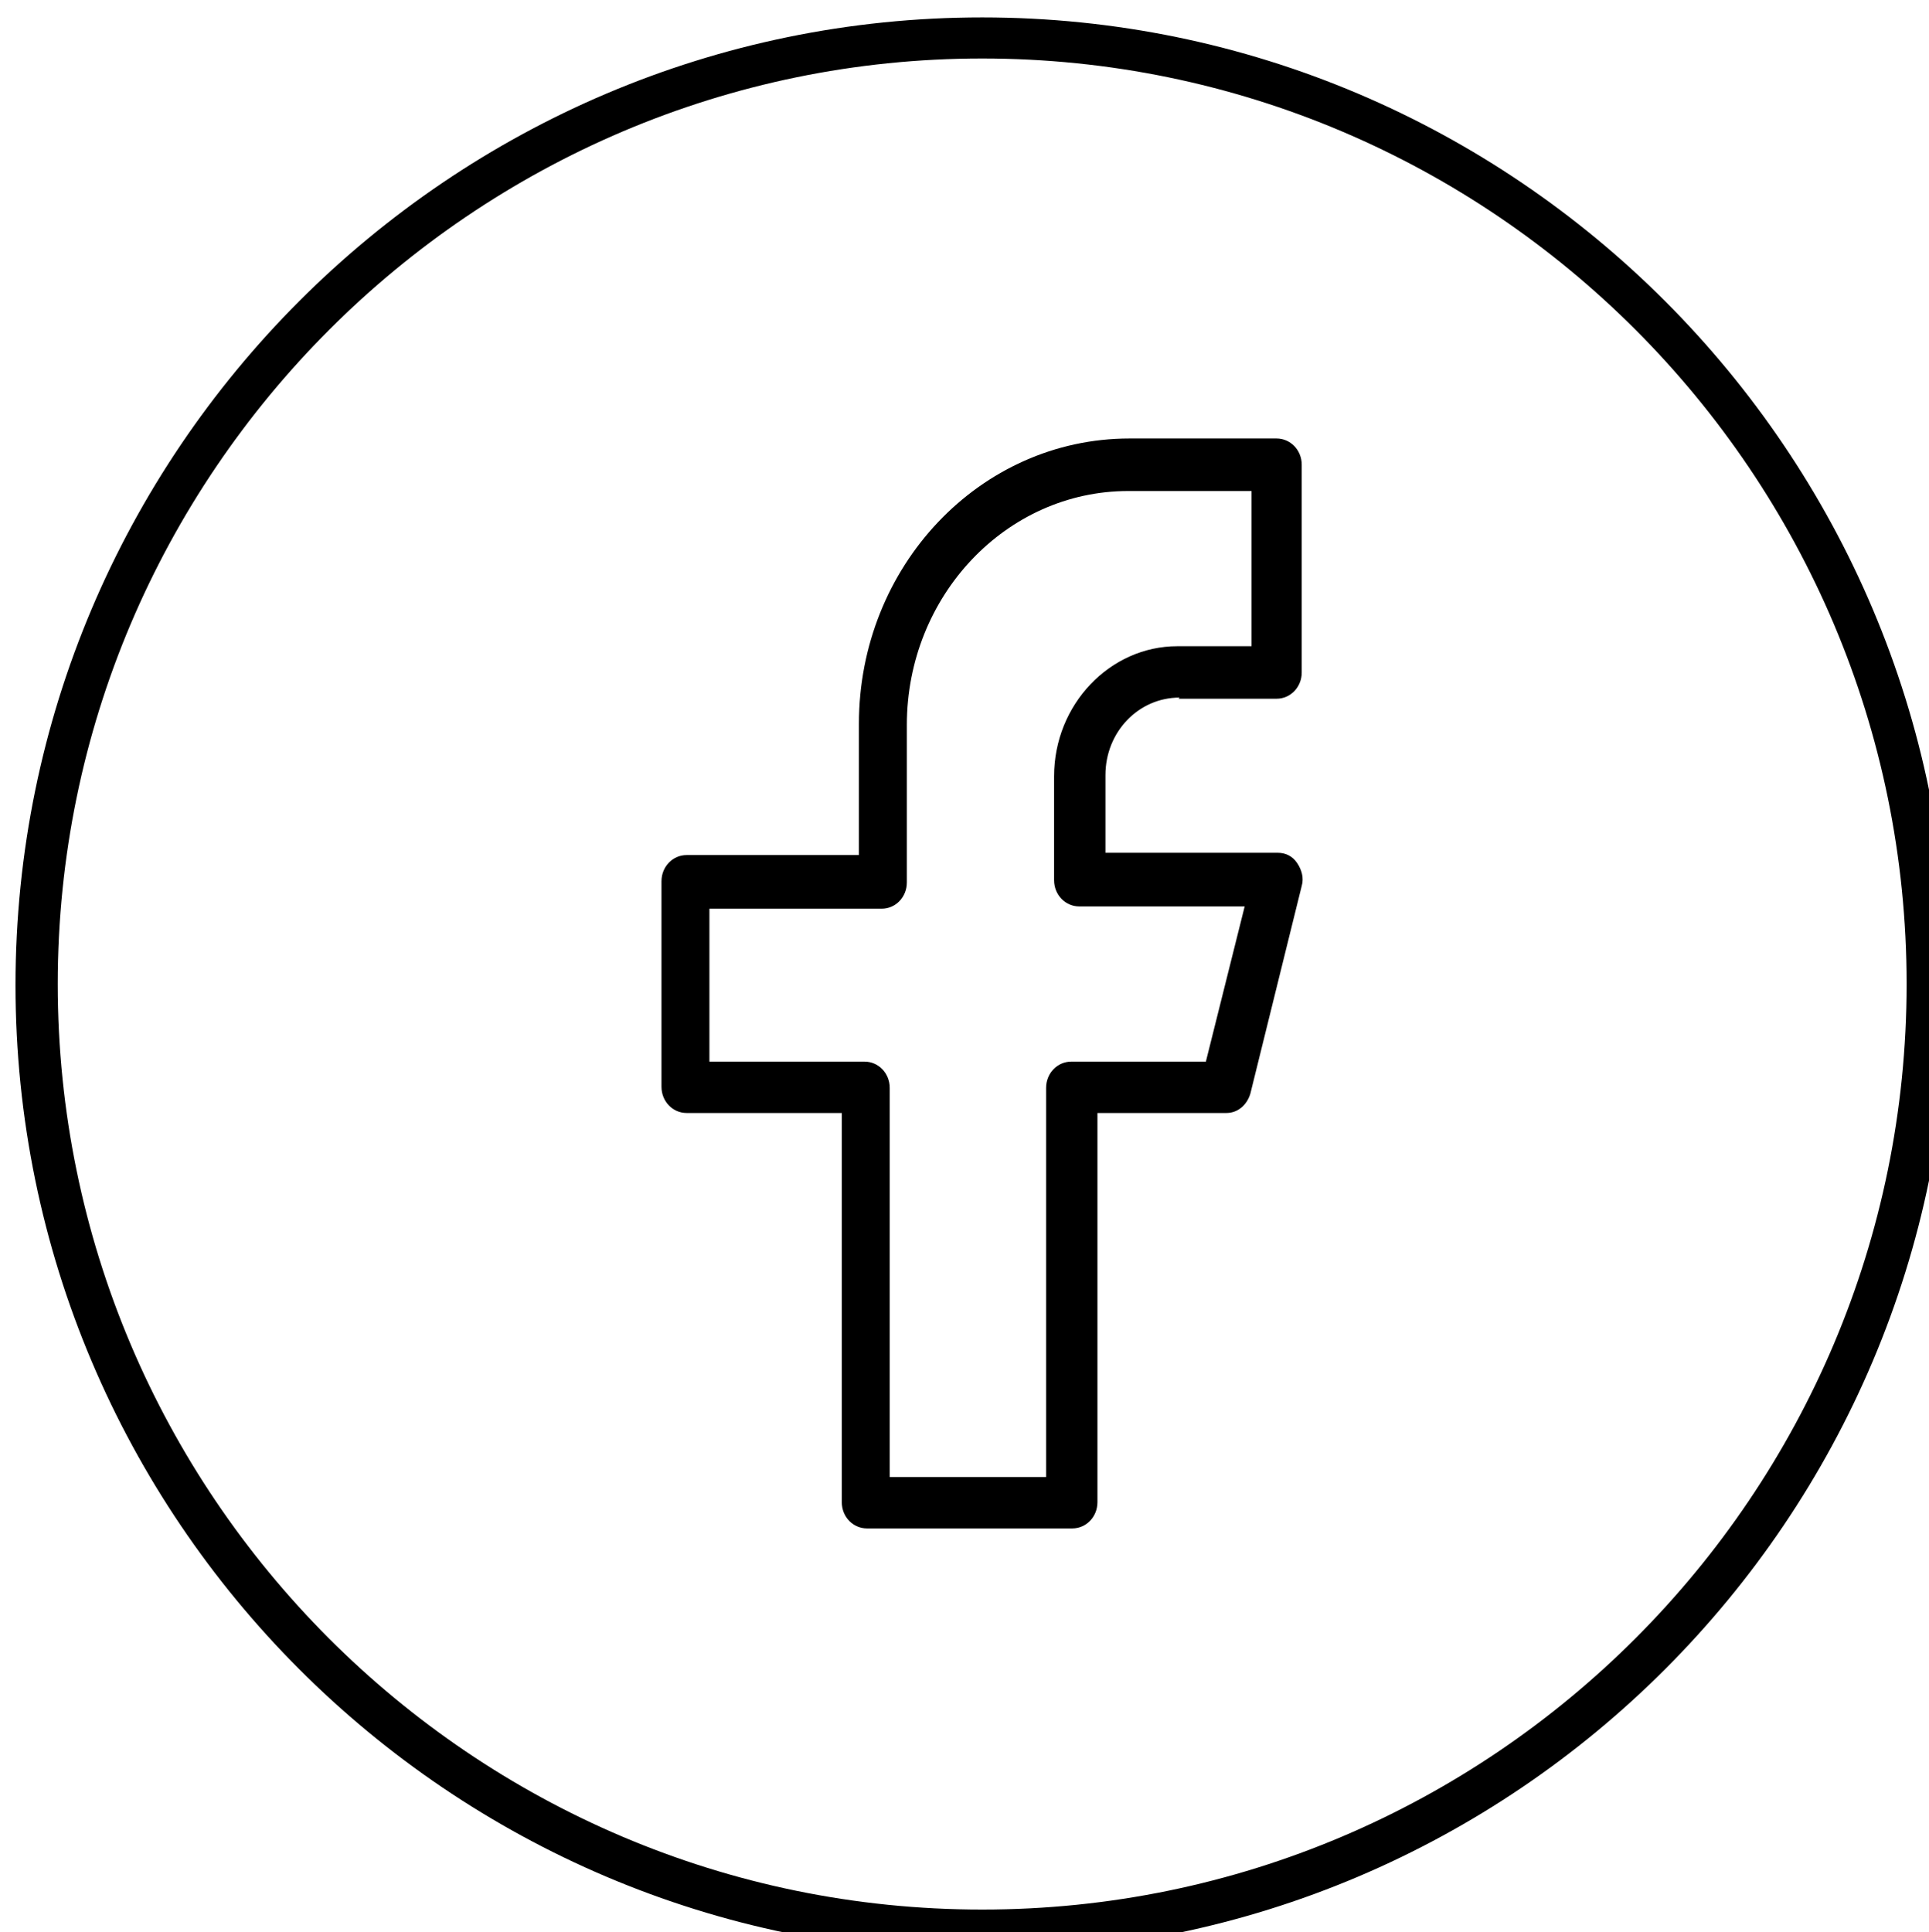
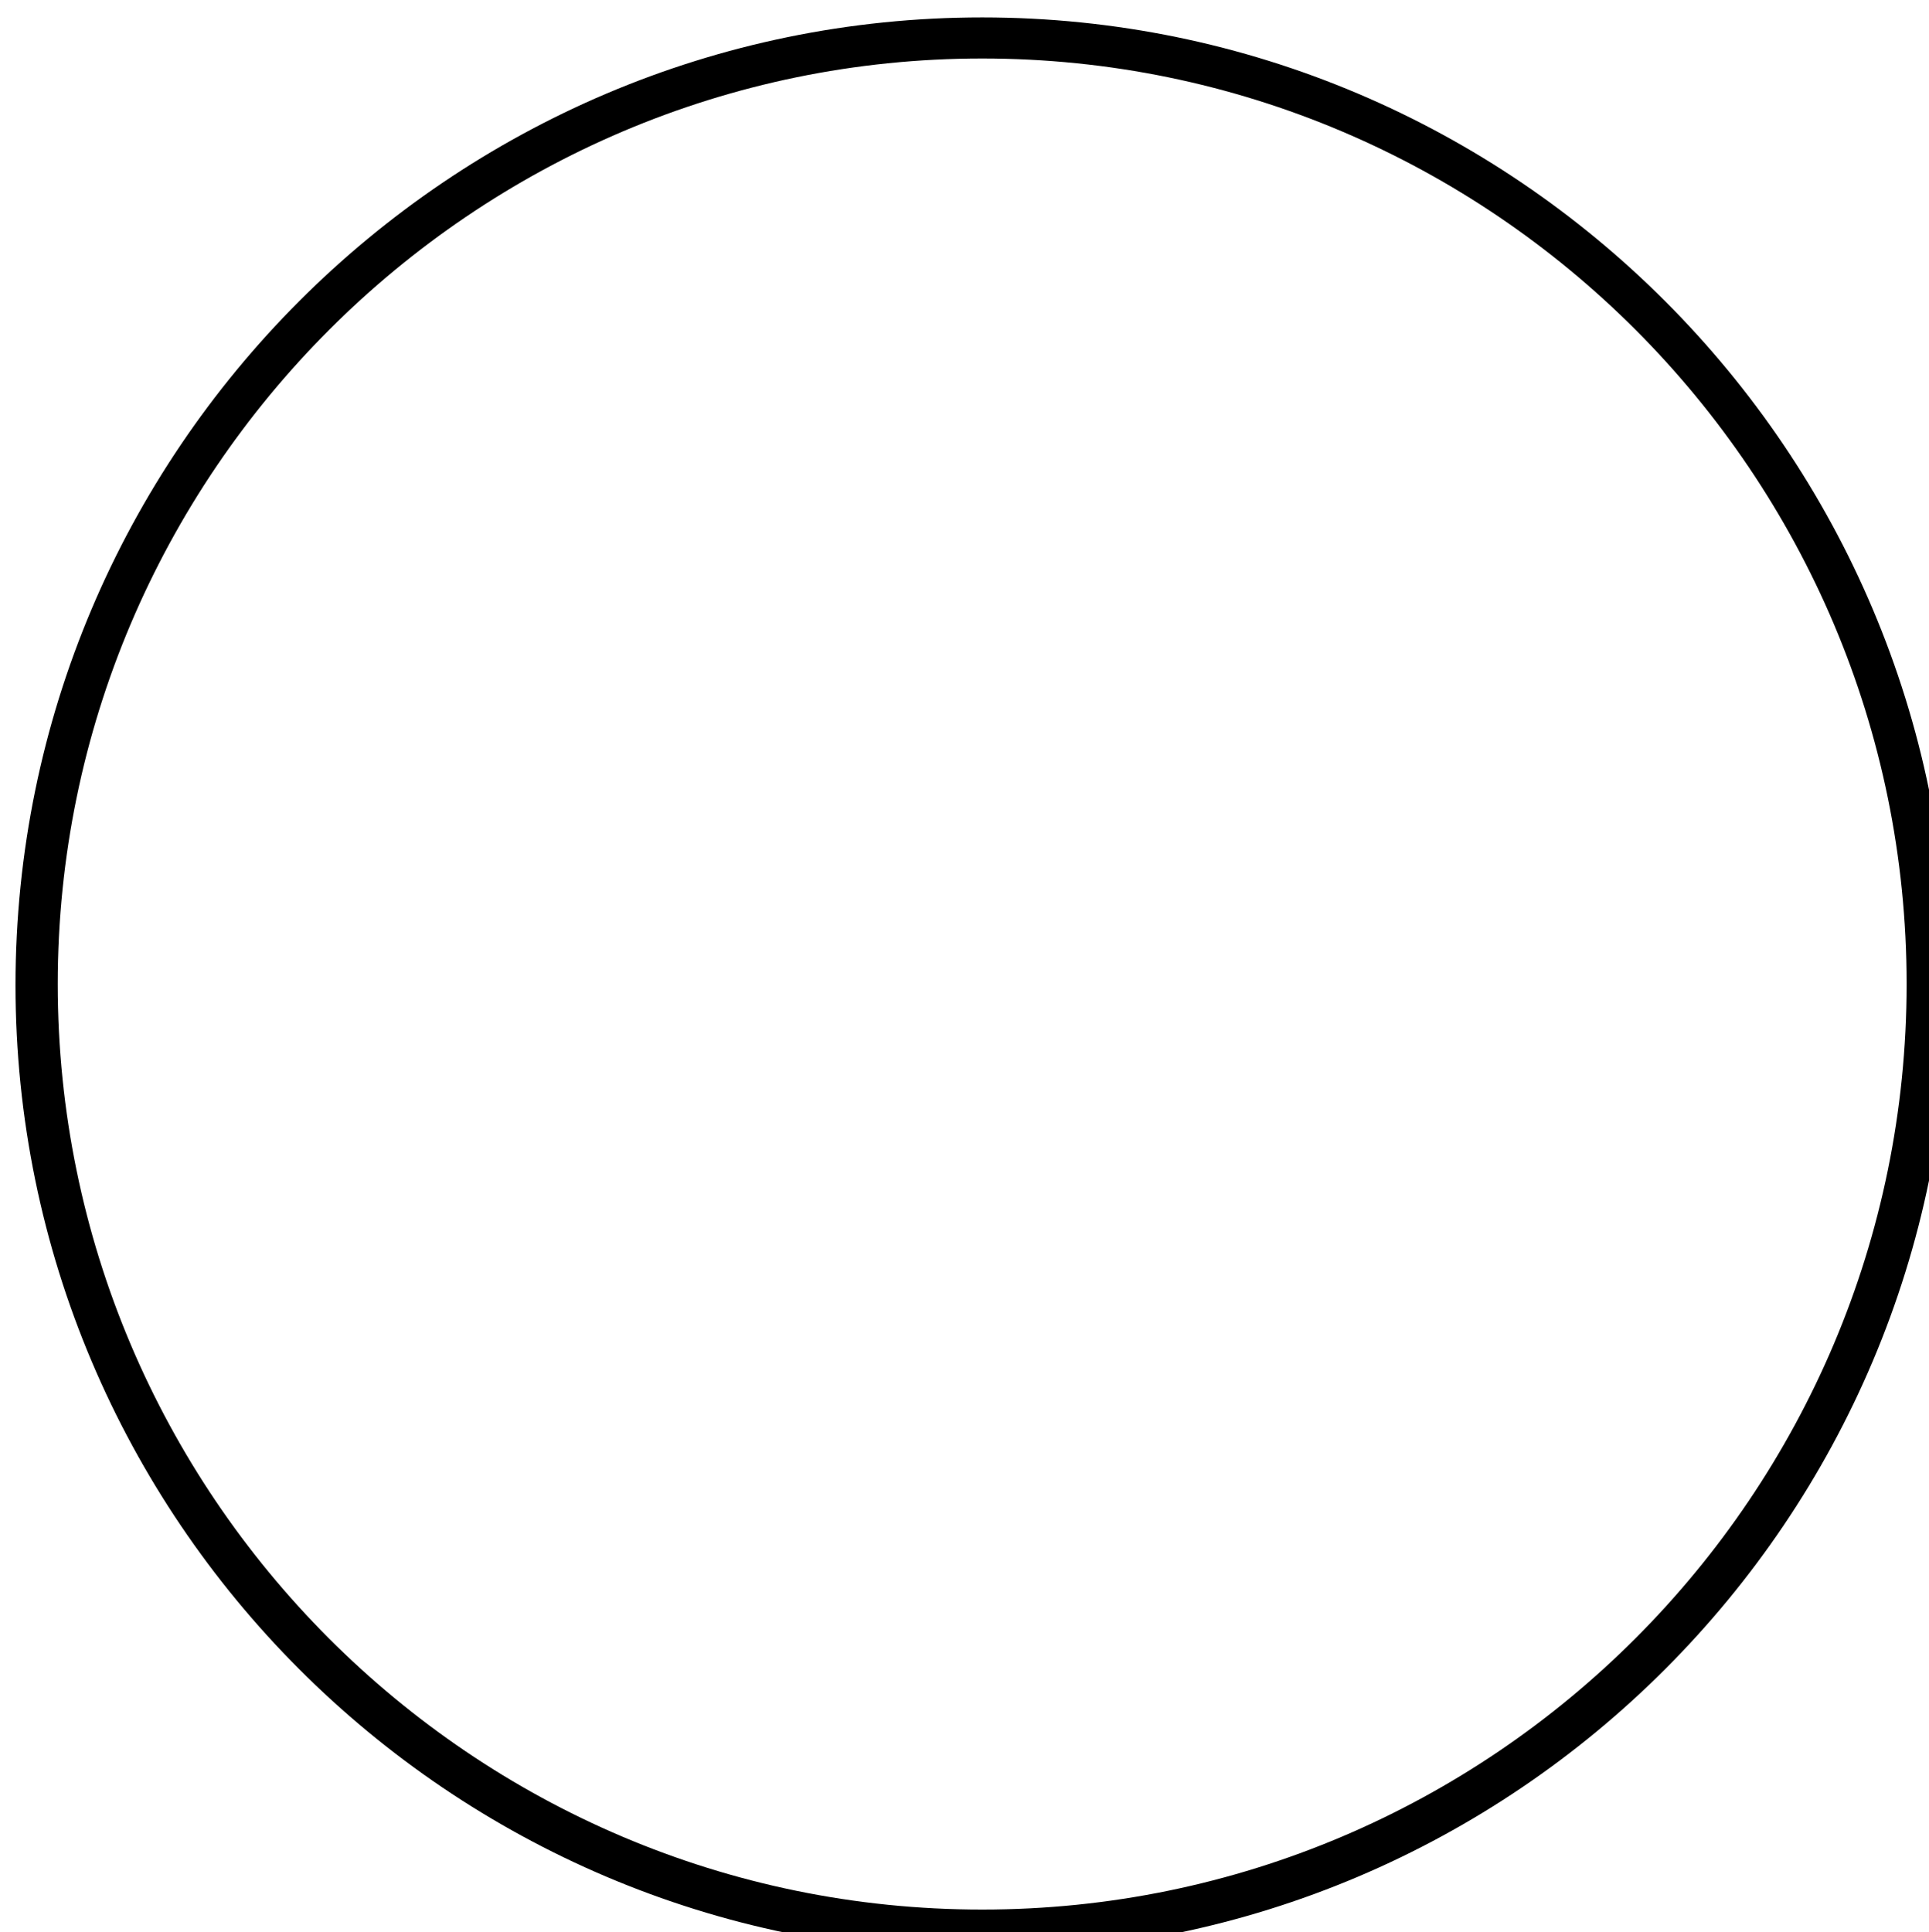
<svg xmlns="http://www.w3.org/2000/svg" xmlns:ns1="http://www.inkscape.org/namespaces/inkscape" xmlns:ns2="http://sodipodi.sourceforge.net/DTD/sodipodi-0.dtd" width="4.479mm" height="4.487mm" viewBox="0 0 4.479 4.487" version="1.1" id="svg1" ns1:version="1.4 (e7c3feb, 2024-10-09)" ns2:docname="F.svg">
  <ns2:namedview id="namedview1" pagecolor="#ffffff" bordercolor="#666666" borderopacity="1.0" ns1:showpageshadow="2" ns1:pageopacity="0.0" ns1:pagecheckerboard="0" ns1:deskcolor="#d1d1d1" ns1:document-units="mm" ns1:zoom="0.89619809" ns1:cx="-13.389897" ns1:cy="219.25956" ns1:window-width="2560" ns1:window-height="1372" ns1:window-x="0" ns1:window-y="32" ns1:window-maximized="1" ns1:current-layer="layer1" />
  <defs id="defs1">
    <clipPath id="clippath">
      <rect class="st0" x="87.19" y="97.95" width="16.94" height="16.97" id="rect1" />
    </clipPath>
  </defs>
  <g ns1:label="Layer 1" ns1:groupmode="layer" id="layer1" transform="translate(-108.744,-90.223)">
    <g class="st24" clip-path="url(#clippath)" id="g24" transform="matrix(0.265,0,0,0.265,85.672,64.304)">
-       <path d="m 96.53,105.75 h 1.44 l -0.34,1.36 h -1.18 c -0.12,0 -0.22,0.1 -0.22,0.23 v 3.41 h -1.37 v -3.41 c 0,-0.13 -0.1,-0.23 -0.22,-0.23 h -1.36 v -1.34 h 1.51 c 0.12,0 0.22,-0.1 0.22,-0.23 v -1.38 c 0,-1.13 0.87,-2.05 1.94,-2.05 h 1.08 v 1.36 h -0.65 c -0.59,0 -1.08,0.51 -1.08,1.14 v 0.91 c 0,0.13 0.1,0.23 0.22,0.23 v 0 z m 0.86,-1.82 h 0.86 c 0.12,0 0.22,-0.1 0.22,-0.23 v -1.82 c 0,-0.13 -0.1,-0.23 -0.22,-0.23 h -1.29 c -1.31,0 -2.37,1.12 -2.37,2.5 v 1.15 h -1.51 c -0.12,0 -0.22,0.1 -0.22,0.23 v 1.8 c 0,0.13 0.1,0.23 0.22,0.23 h 1.36 v 3.41 c 0,0.13 0.1,0.23 0.22,0.23 h 1.8 c 0.12,0 0.22,-0.1 0.22,-0.23 v -3.41 h 1.13 c 0.1,0 0.18,-0.07 0.21,-0.17 l 0.45,-1.82 c 0.02,-0.07 0,-0.14 -0.04,-0.2 -0.04,-0.06 -0.1,-0.09 -0.17,-0.09 h -1.51 v -0.68 c 0,-0.38 0.29,-0.68 0.65,-0.68 v 0 z" id="path23" />
      <path d="m 95.67,114.92 c -4.67,0 -8.47,-3.81 -8.47,-8.48 0,-4.67 3.8,-8.48 8.47,-8.48 4.67,0 8.47,3.81 8.47,8.48 0,4.67 -3.8,8.48 -8.47,8.48 z m 0,-16.6 c -4.46,0 -8.1,3.64 -8.1,8.11 0,4.47 3.63,8.11 8.1,8.11 4.47,0 8.1,-3.64 8.1,-8.11 0,-4.47 -3.63,-8.11 -8.1,-8.11 z" id="path24" />
    </g>
  </g>
</svg>